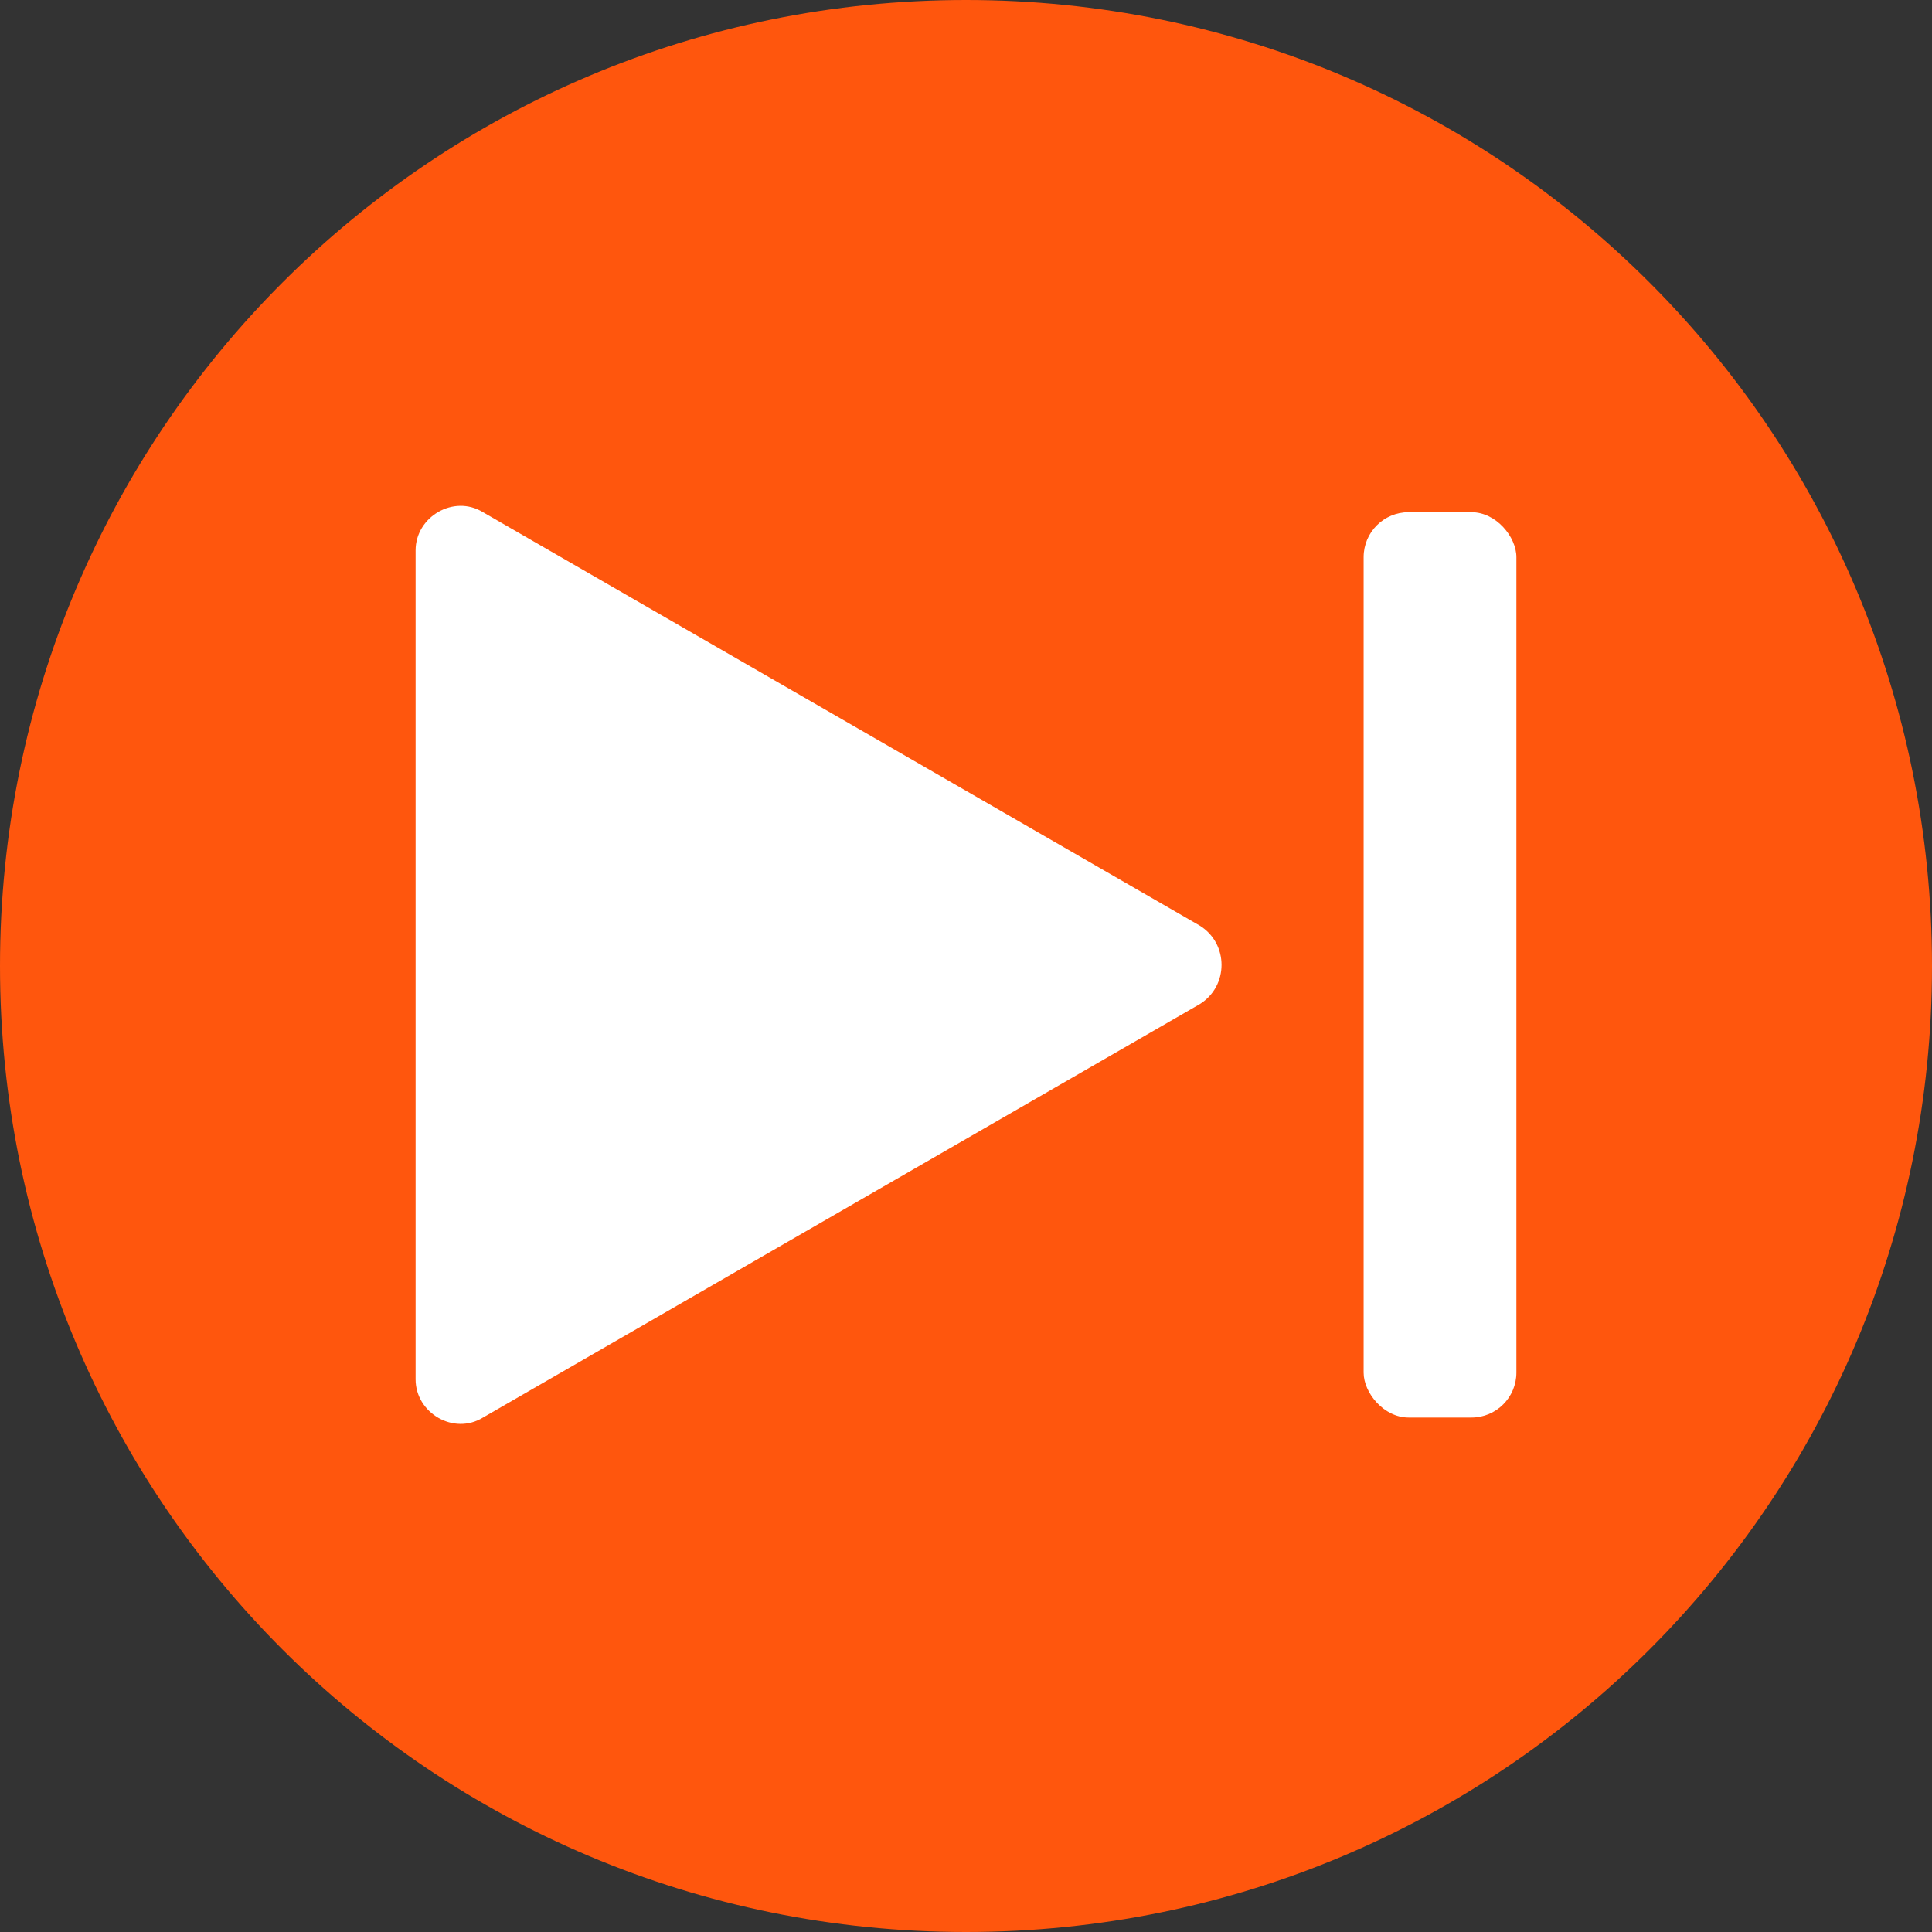
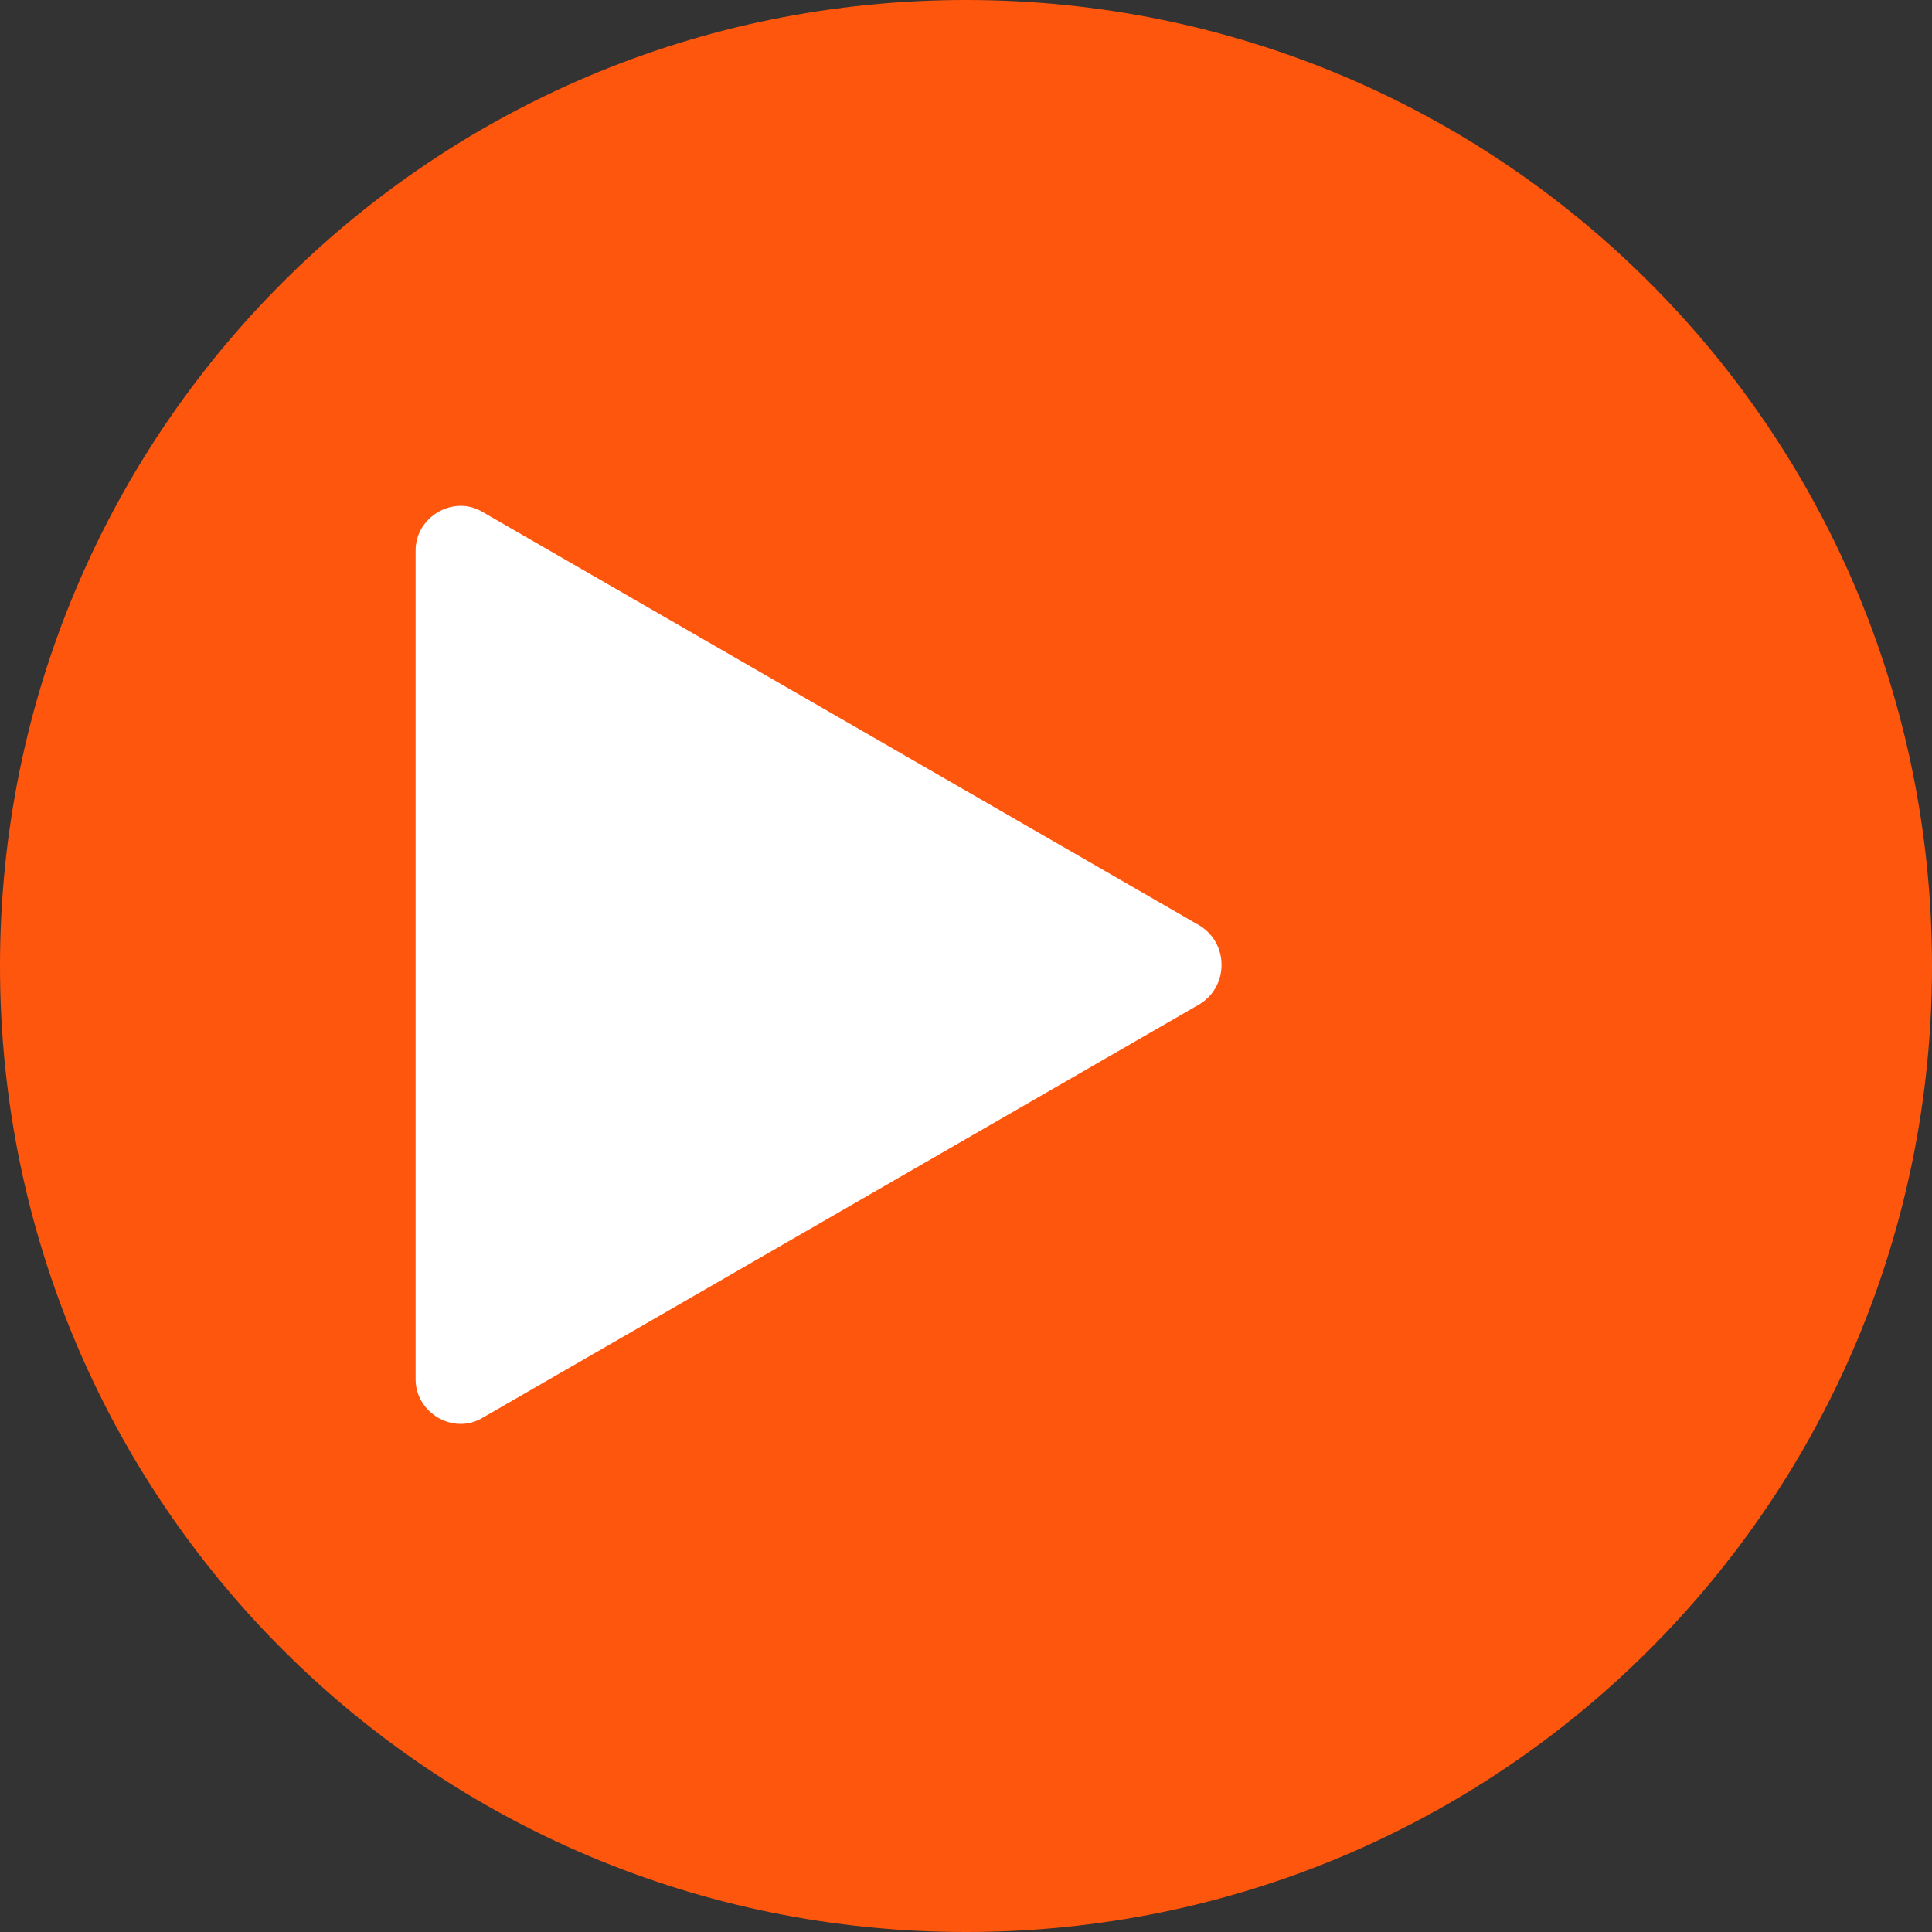
<svg xmlns="http://www.w3.org/2000/svg" id="Layer_1" version="1.1" viewBox="0 0 86 86">
  <rect x="0" y="0" width="86" height="86" fill="#333333" stroke="none" />
  <defs>
    <style> .st0 { fill: #fff; } .st1 { fill: #ff560d; } </style>
  </defs>
-   <path class="st1" d="M43,0h0c23.8,0,43,19.2,43,43h0c0,23.8-19.2,43-43,43h0C19.2,86,0,66.8,0,43h0C0,19.2,19.2,0,43,0Z" />
+   <path class="st1" d="M43,0c23.8,0,43,19.2,43,43h0c0,23.8-19.2,43-43,43h0C19.2,86,0,66.8,0,43h0C0,19.2,19.2,0,43,0Z" />
  <g>
    <path class="st0" d="M18.5,24.6v36.8c0,1.5,1.7,2.5,3,1.7l31.9-18.4c1.3-.8,1.3-2.7,0-3.5l-31.9-18.4c-1.3-.8-3,.2-3,1.7h0Z" />
-     <rect class="st0" x="60.7" y="22.8" width="6.8" height="40.3" rx="2" ry="2" />
  </g>
</svg>